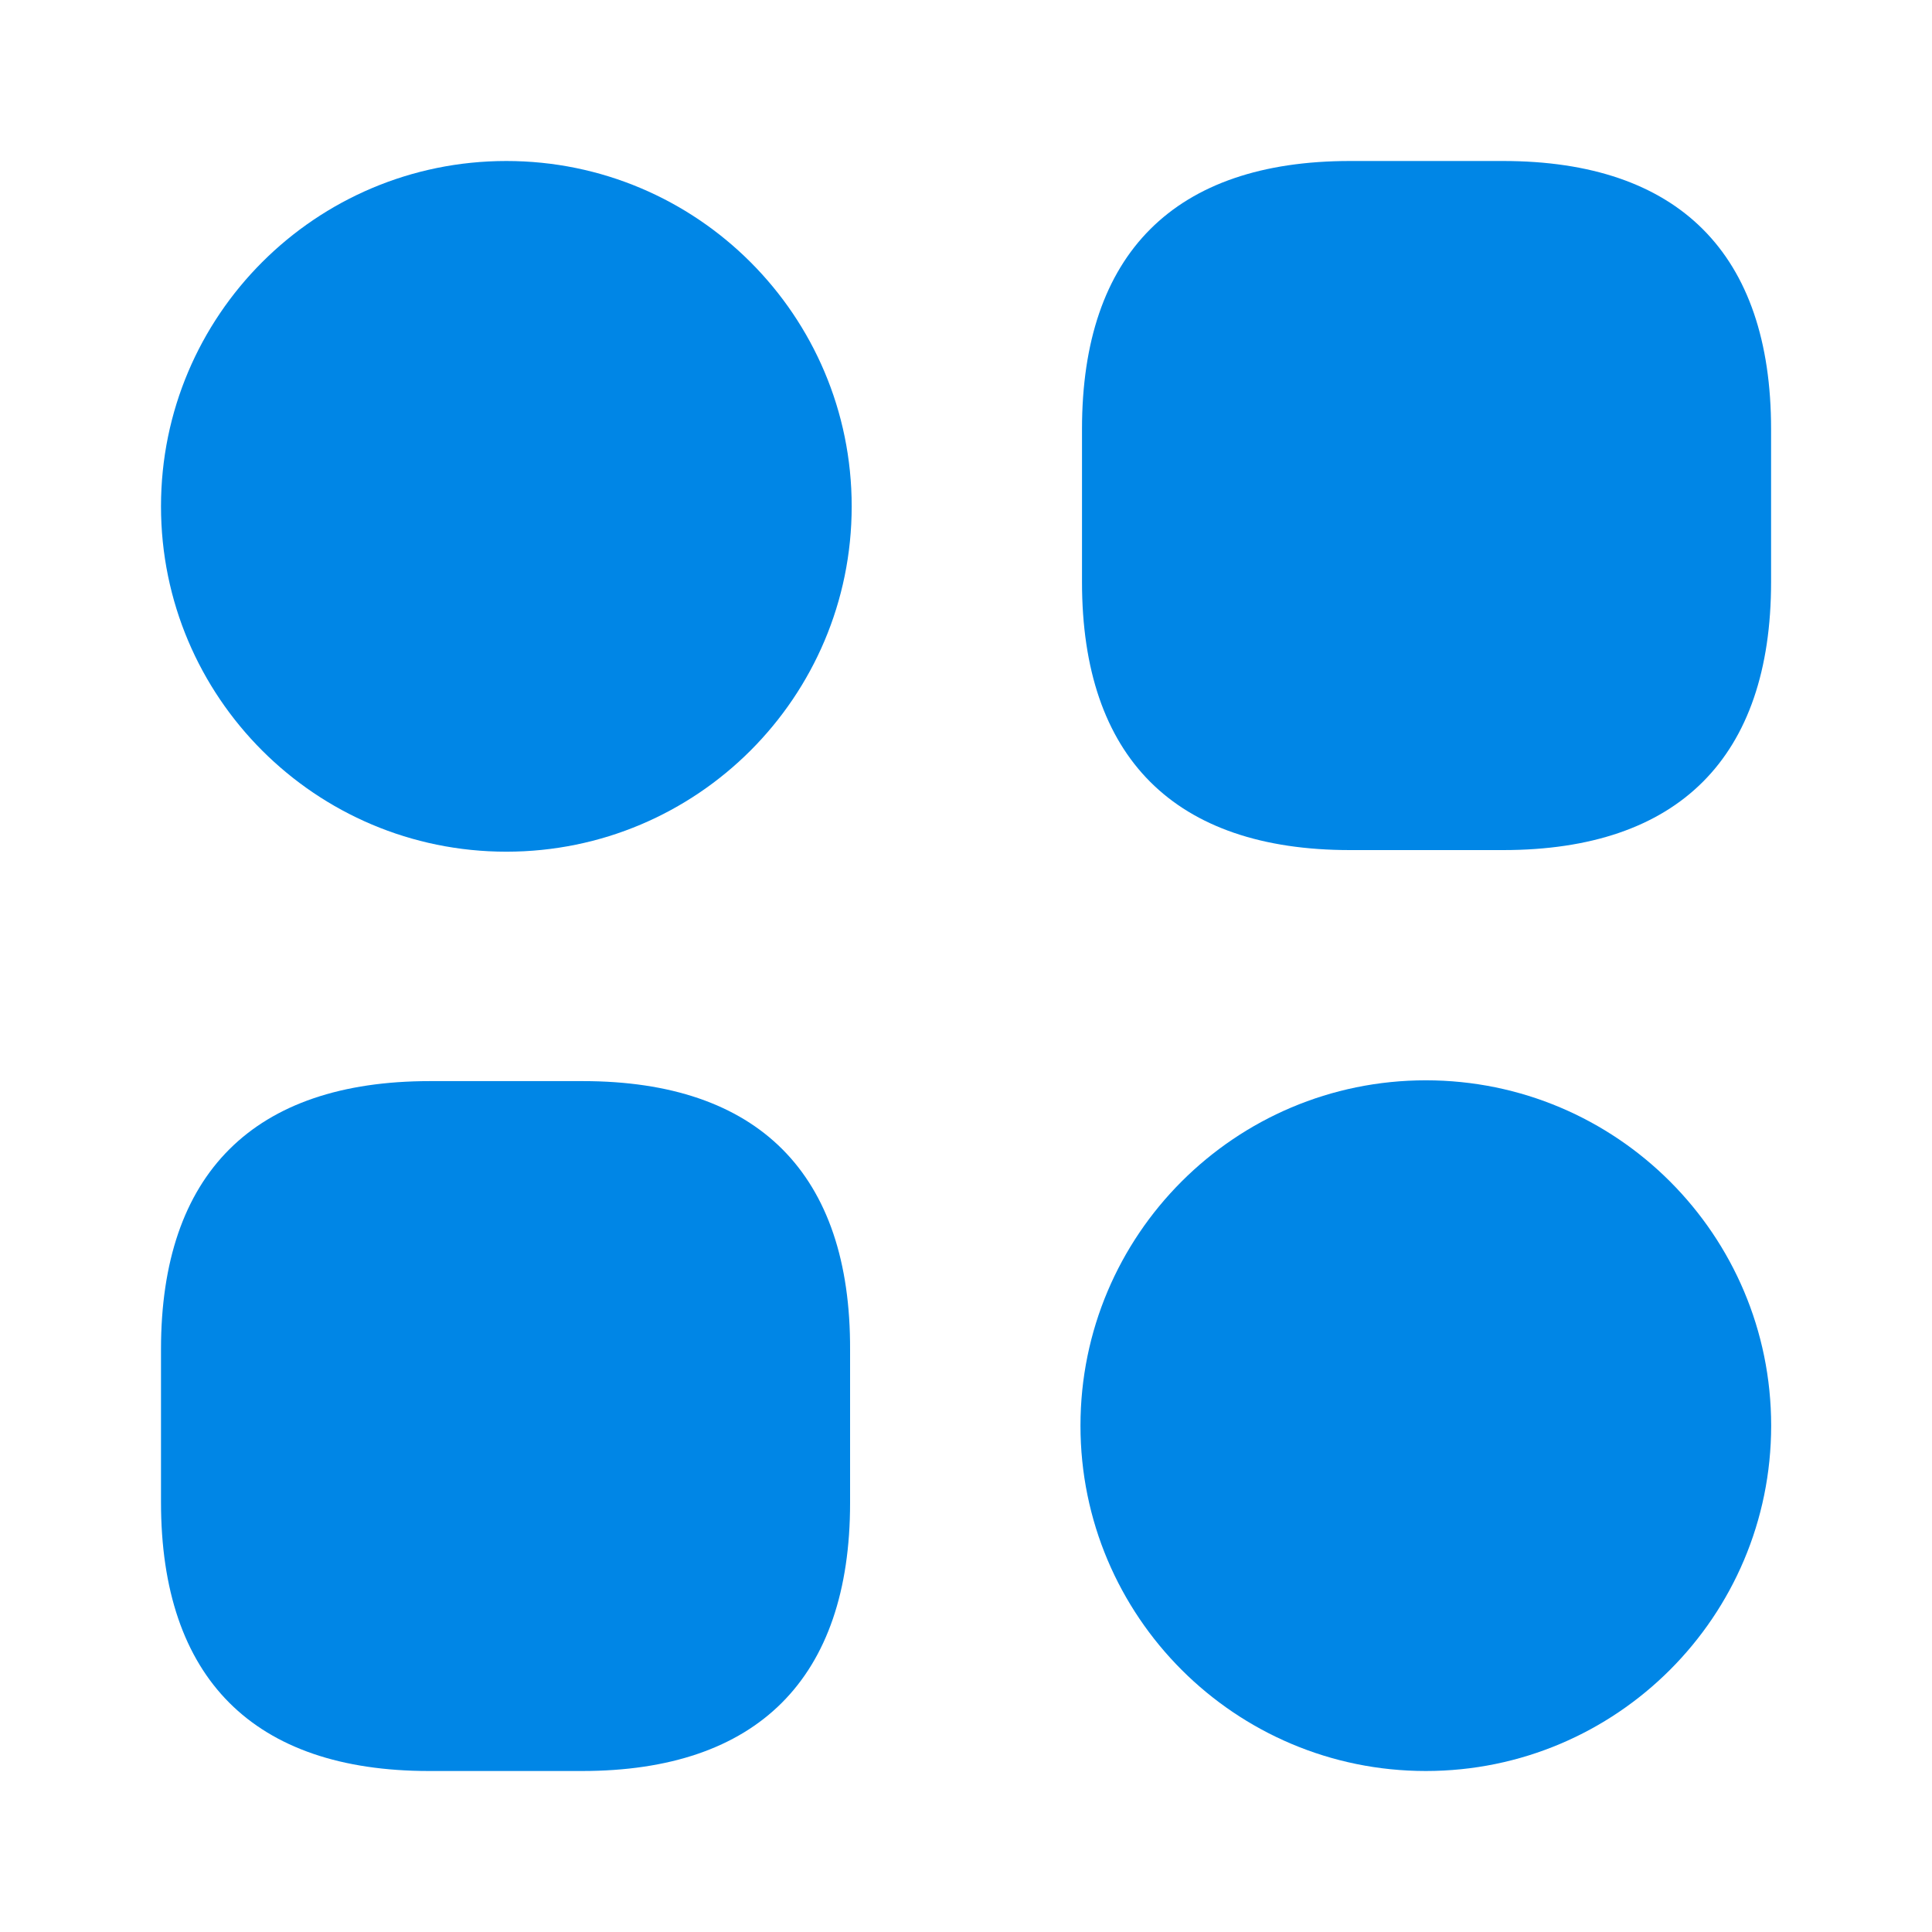
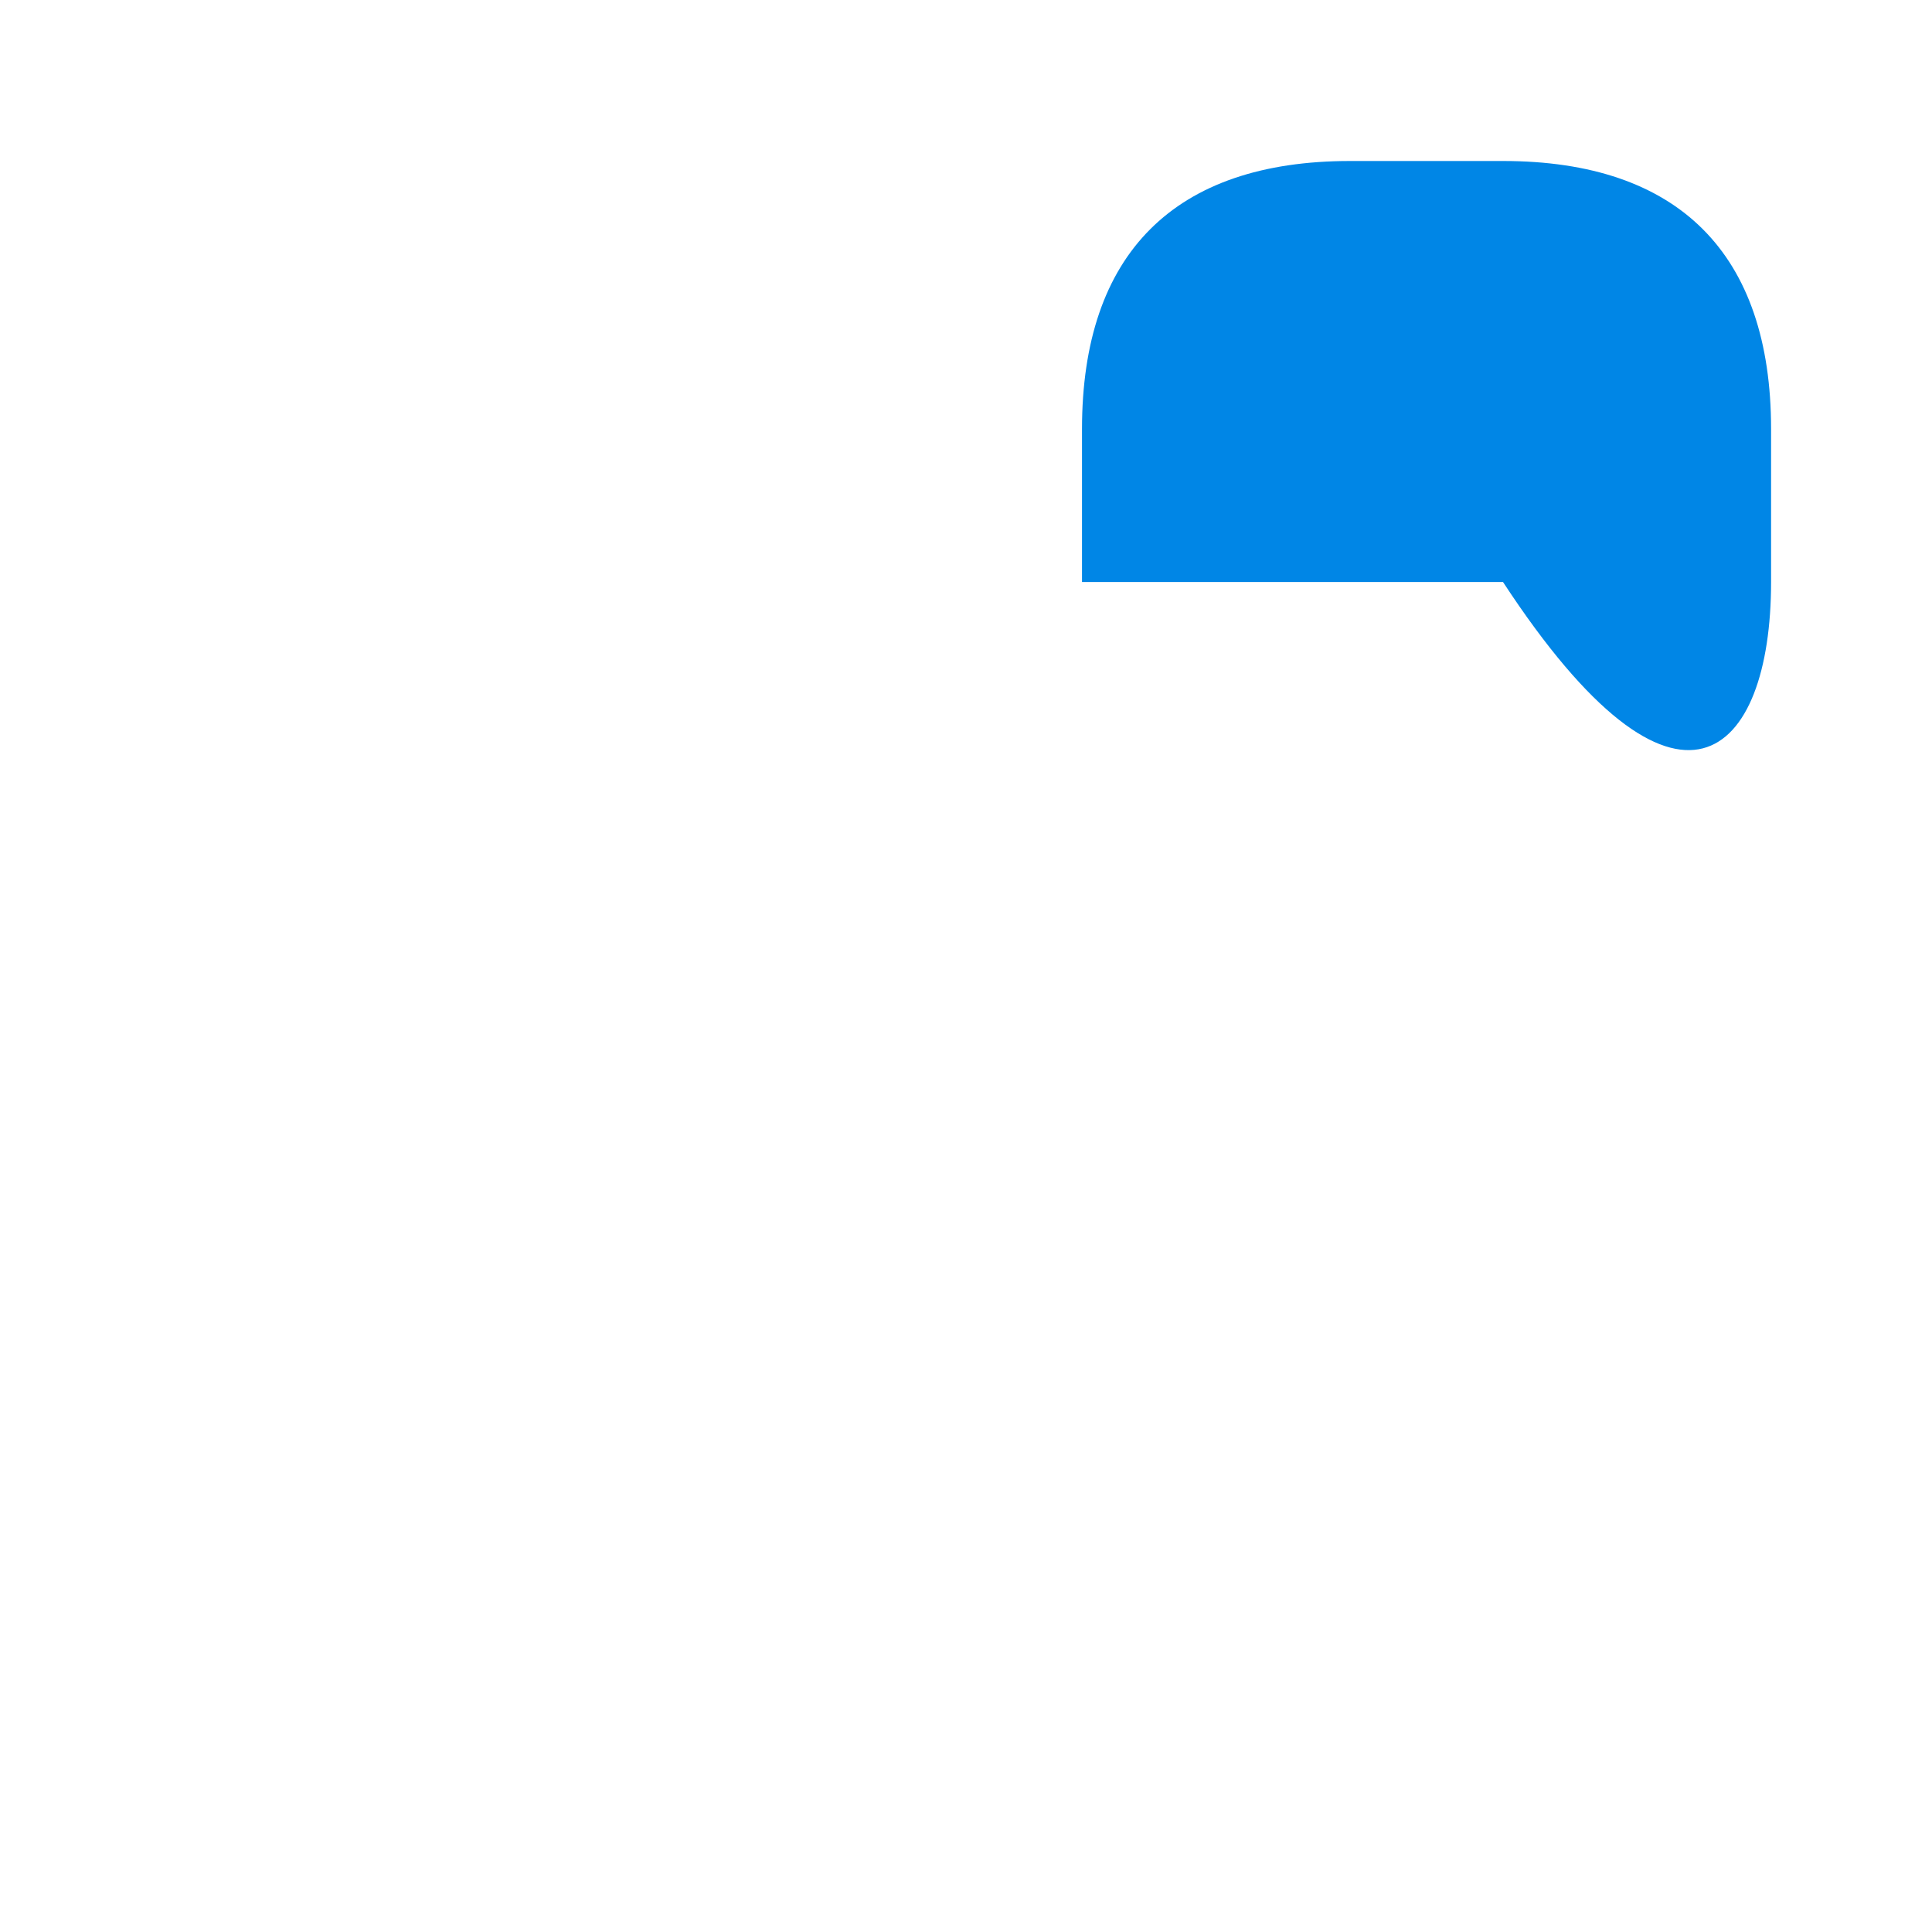
<svg xmlns="http://www.w3.org/2000/svg" width="24" height="24" viewBox="0 0 24 24" fill="none">
-   <path d="M18.671 2H16.771C14.591 2 13.441 3.15 13.441 5.33V7.23C13.441 9.41 14.591 10.56 16.771 10.56H18.671C20.851 10.56 22.001 9.41 22.001 7.23V5.33C22.001 3.15 20.851 2 18.671 2Z" fill="#0086E6" />
-   <path d="M7.24 13.43H5.34C3.15 13.43 2 14.58 2 16.76V18.66C2 20.85 3.15 22 5.33 22H7.23C9.41 22 10.56 20.85 10.56 18.67V16.77C10.57 14.58 9.42 13.43 7.24 13.43Z" fill="#0086E6" />
-   <path d="M6.29 10.58C8.659 10.58 10.58 8.659 10.58 6.29C10.58 3.921 8.659 2 6.29 2C3.921 2 2 3.921 2 6.29C2 8.659 3.921 10.58 6.29 10.58Z" fill="#0086E6" />
-   <path d="M17.712 22C20.081 22 22.002 20.079 22.002 17.71C22.002 15.341 20.081 13.42 17.712 13.42C15.343 13.42 13.422 15.341 13.422 17.71C13.422 20.079 15.343 22 17.712 22Z" fill="#0086E6" />
+   <path d="M18.671 2H16.771C14.591 2 13.441 3.15 13.441 5.33V7.23H18.671C20.851 10.56 22.001 9.41 22.001 7.23V5.33C22.001 3.15 20.851 2 18.671 2Z" fill="#0086E6" />
</svg>